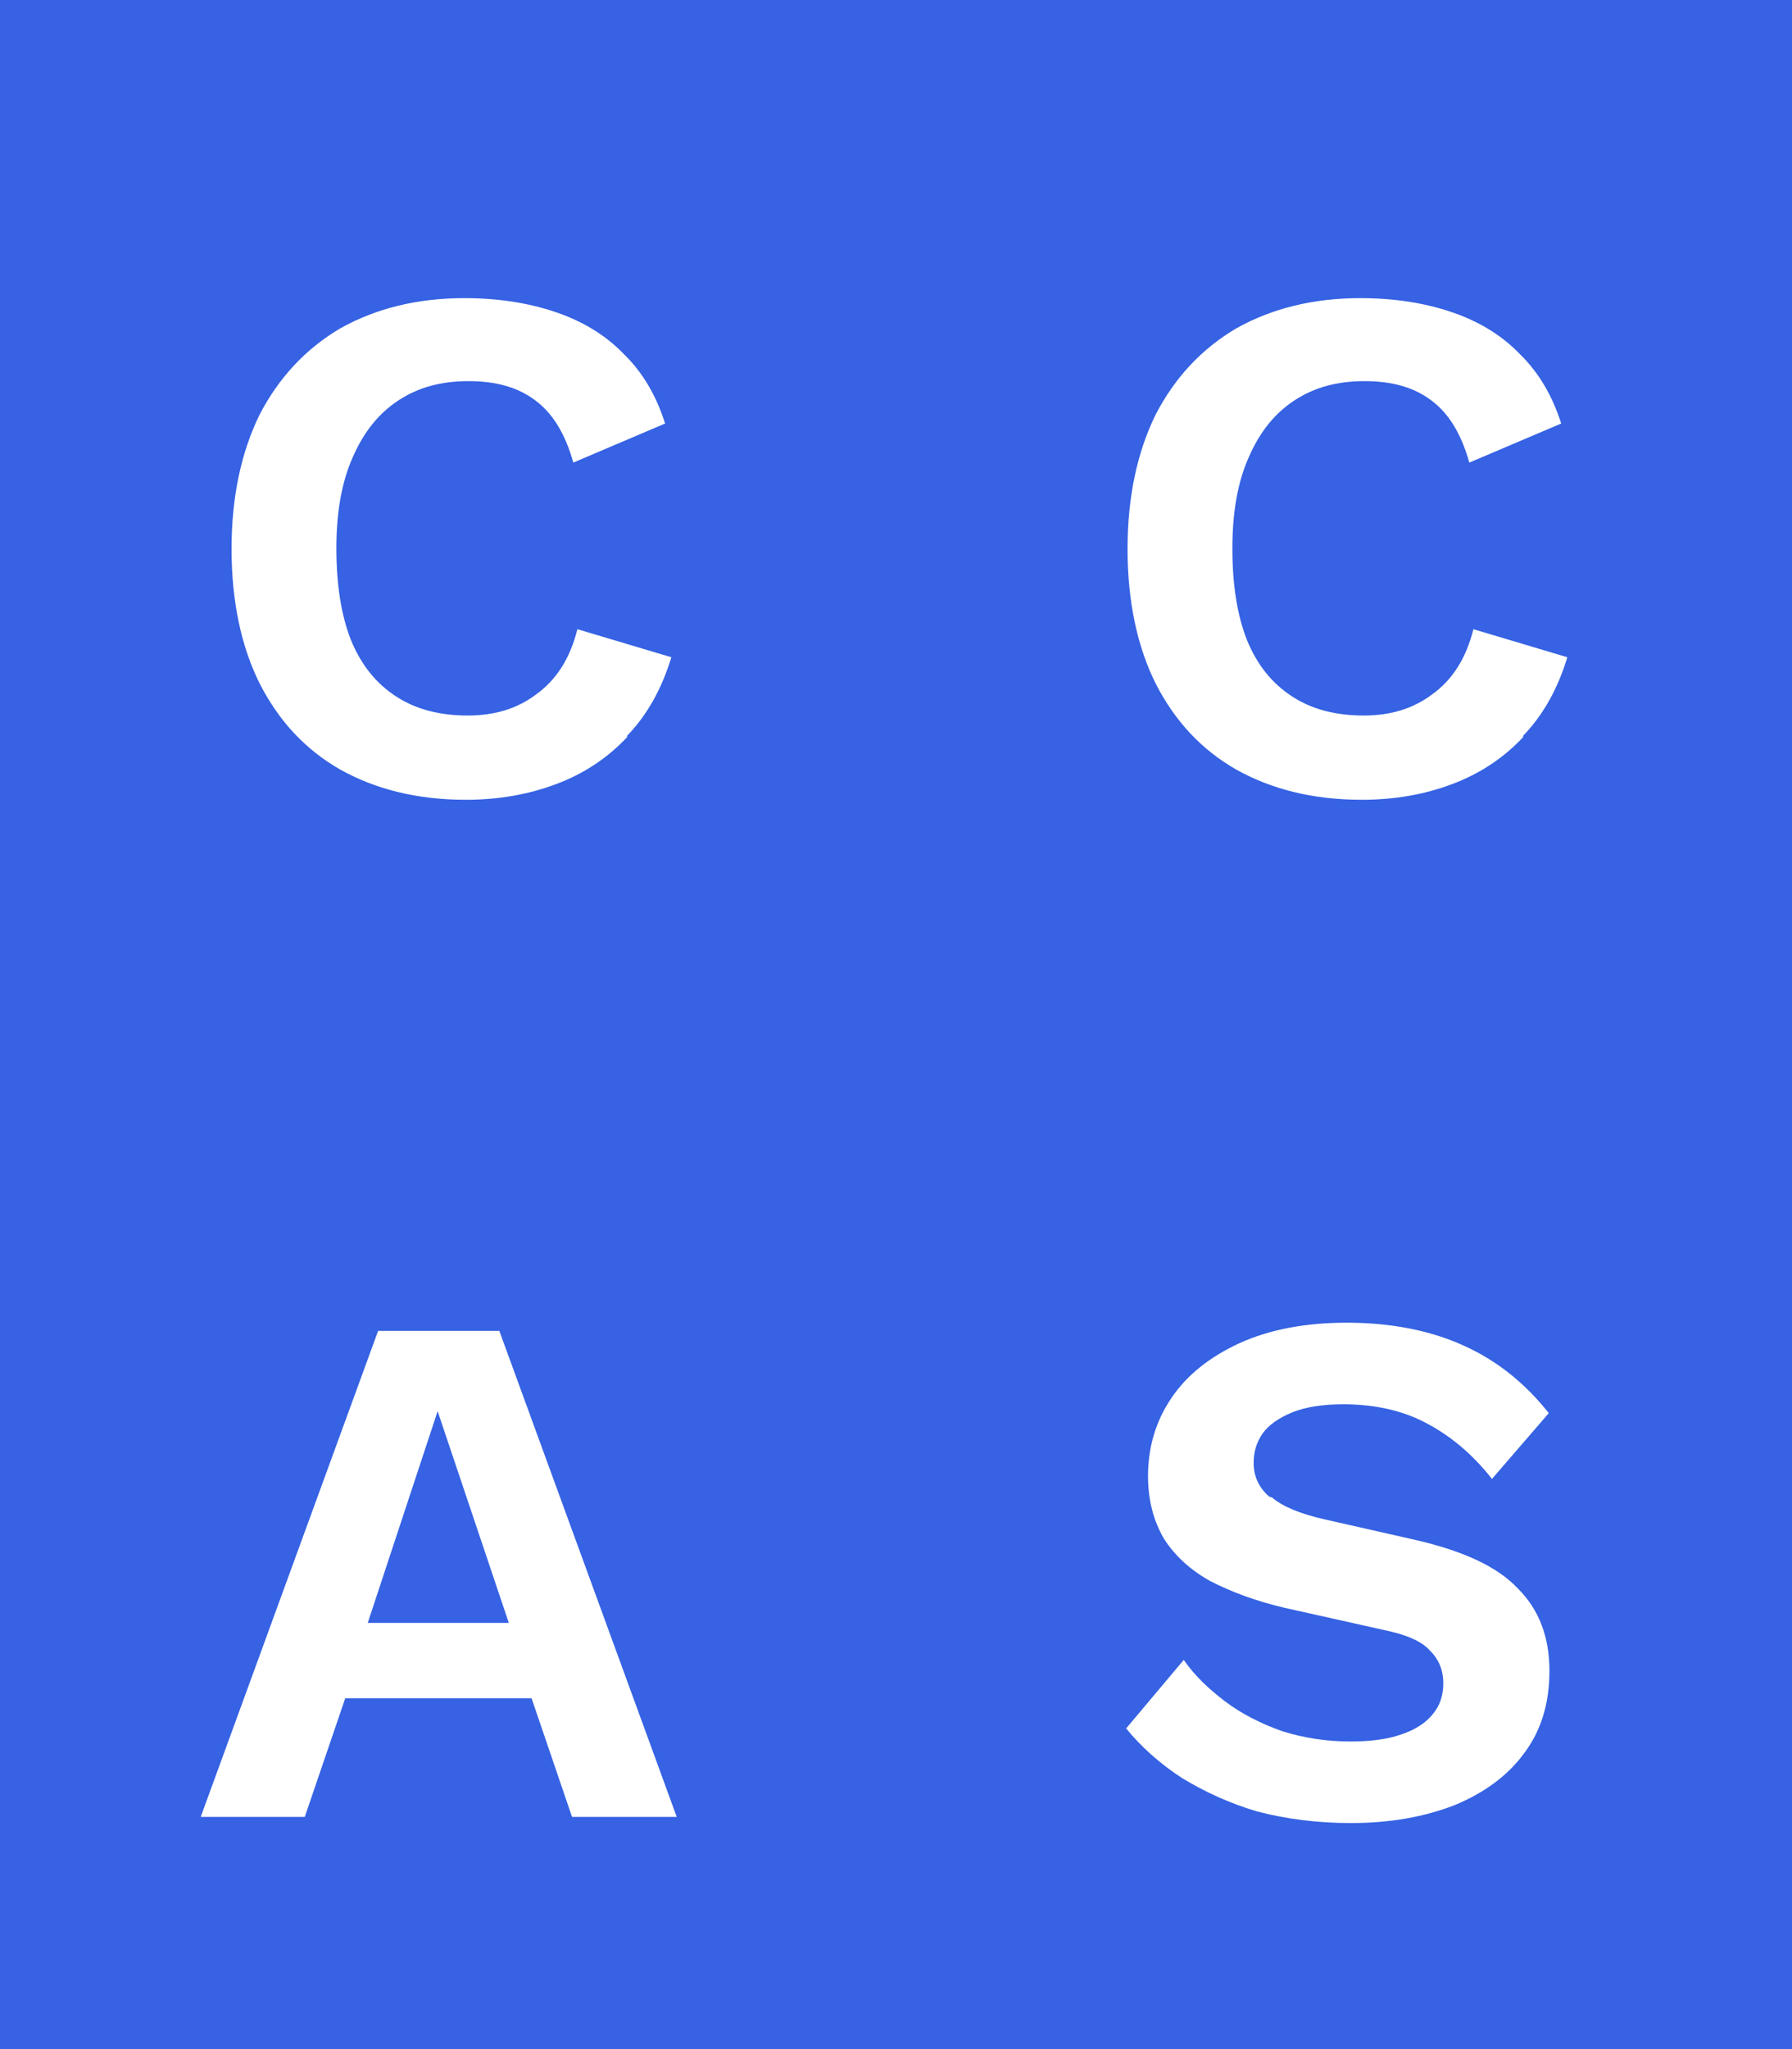
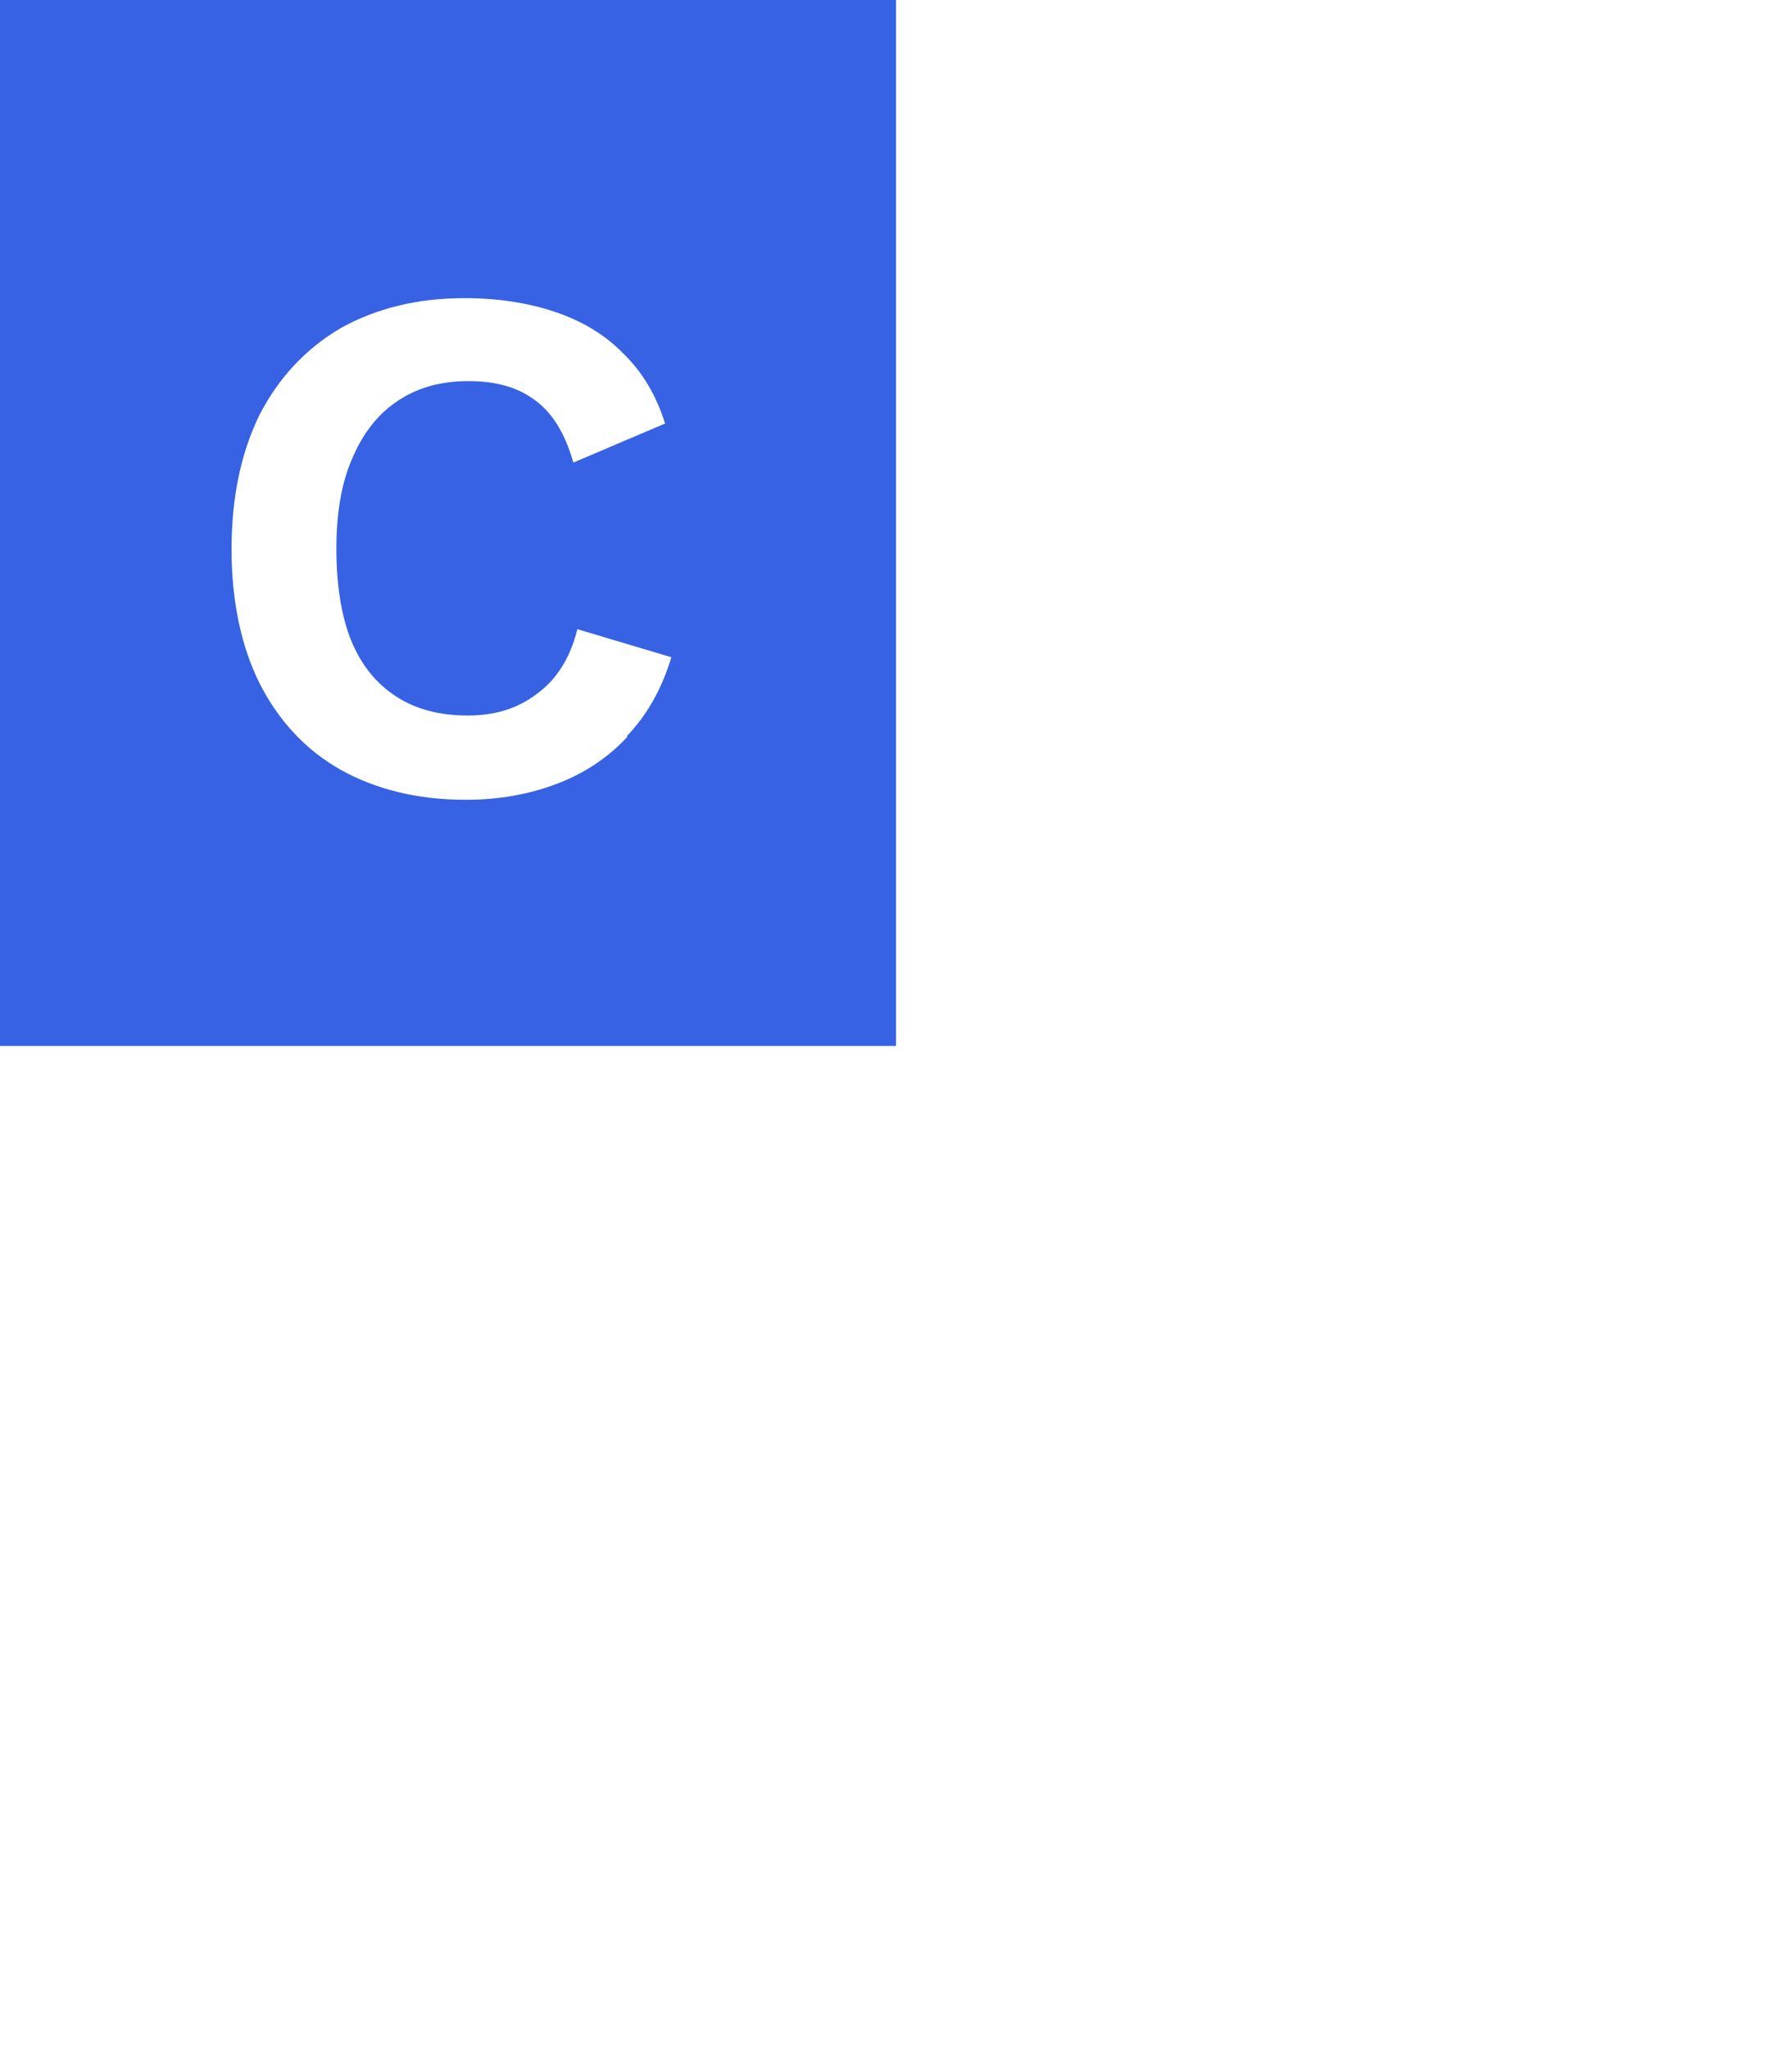
<svg xmlns="http://www.w3.org/2000/svg" width="14" height="16" viewBox="0 0 14 16" fill="none">
  <path d="M0 0V8.167H7V0H0ZM4.902 5.753C4.747 5.919 4.56 6.042 4.346 6.122C4.131 6.203 3.896 6.245 3.639 6.245C3.265 6.245 2.938 6.165 2.66 6.01C2.387 5.855 2.178 5.63 2.028 5.336C1.884 5.047 1.809 4.693 1.809 4.287C1.809 3.88 1.884 3.532 2.028 3.238C2.178 2.949 2.387 2.724 2.66 2.563C2.938 2.408 3.259 2.328 3.628 2.328C3.891 2.328 4.126 2.365 4.335 2.435C4.544 2.505 4.726 2.612 4.87 2.761C5.02 2.906 5.127 3.088 5.196 3.307L4.479 3.612C4.415 3.382 4.313 3.222 4.18 3.125C4.046 3.024 3.875 2.976 3.661 2.976C3.446 2.976 3.27 3.024 3.115 3.125C2.959 3.227 2.842 3.372 2.756 3.57C2.67 3.762 2.628 3.998 2.628 4.281C2.628 4.565 2.665 4.8 2.74 4.993C2.82 5.191 2.938 5.336 3.093 5.437C3.248 5.539 3.436 5.587 3.655 5.587C3.864 5.587 4.041 5.534 4.19 5.421C4.346 5.309 4.453 5.143 4.511 4.913L5.245 5.132C5.17 5.378 5.057 5.582 4.897 5.748L4.902 5.753Z" fill="#3662E3" />
-   <path d="M7 0V8.167H14V0H7ZM11.902 5.753C11.747 5.919 11.56 6.042 11.346 6.122C11.132 6.203 10.896 6.245 10.639 6.245C10.264 6.245 9.938 6.165 9.66 6.01C9.387 5.855 9.178 5.63 9.028 5.336C8.884 5.047 8.809 4.693 8.809 4.287C8.809 3.88 8.884 3.532 9.028 3.238C9.178 2.949 9.387 2.724 9.66 2.563C9.938 2.408 10.259 2.328 10.628 2.328C10.891 2.328 11.126 2.365 11.335 2.435C11.544 2.505 11.726 2.612 11.87 2.761C12.02 2.906 12.127 3.088 12.197 3.307L11.479 3.612C11.415 3.382 11.313 3.222 11.18 3.125C11.046 3.024 10.875 2.976 10.661 2.976C10.447 2.976 10.27 3.024 10.115 3.125C9.959 3.227 9.842 3.372 9.756 3.57C9.67 3.762 9.628 3.998 9.628 4.281C9.628 4.565 9.665 4.8 9.74 4.993C9.82 5.191 9.938 5.336 10.093 5.437C10.248 5.539 10.436 5.587 10.655 5.587C10.864 5.587 11.04 5.534 11.19 5.421C11.346 5.309 11.453 5.143 11.511 4.913L12.245 5.132C12.17 5.378 12.057 5.582 11.897 5.748L11.902 5.753Z" fill="#3662E3" />
-   <path d="M2.873 12.672H3.975L3.419 11.019L2.873 12.672Z" fill="#3662E3" />
-   <path d="M0 8V16.167H7V8H0ZM4.469 14.187L4.153 13.261H2.697L2.381 14.187H1.568L2.954 10.392H3.901L5.287 14.187H4.463H4.469Z" fill="#3662E3" />
-   <path d="M7 8V16.167H14V8H7ZM9.938 11.693C10.018 11.762 10.158 11.821 10.35 11.864L11.057 12.024C11.431 12.11 11.699 12.233 11.859 12.404C12.025 12.57 12.105 12.784 12.105 13.047C12.105 13.298 12.041 13.512 11.908 13.689C11.779 13.865 11.597 13.999 11.362 14.096C11.126 14.187 10.859 14.235 10.553 14.235C10.291 14.235 10.045 14.203 9.82 14.144C9.601 14.079 9.408 13.989 9.232 13.882C9.06 13.769 8.916 13.641 8.798 13.496L9.248 12.961C9.333 13.084 9.446 13.191 9.574 13.287C9.703 13.384 9.852 13.459 10.018 13.518C10.19 13.571 10.361 13.598 10.548 13.598C10.703 13.598 10.837 13.582 10.944 13.544C11.057 13.507 11.137 13.453 11.19 13.389C11.249 13.32 11.276 13.239 11.276 13.143C11.276 13.047 11.244 12.961 11.174 12.891C11.11 12.816 10.987 12.763 10.805 12.726L10.034 12.554C9.81 12.501 9.622 12.431 9.456 12.346C9.301 12.26 9.178 12.148 9.093 12.014C9.012 11.875 8.969 11.714 8.969 11.527C8.969 11.302 9.028 11.099 9.151 10.917C9.274 10.735 9.451 10.596 9.681 10.489C9.917 10.382 10.195 10.328 10.521 10.328C10.864 10.328 11.169 10.387 11.431 10.505C11.693 10.622 11.913 10.799 12.1 11.034L11.656 11.548C11.501 11.35 11.324 11.206 11.137 11.109C10.955 11.013 10.736 10.965 10.495 10.965C10.334 10.965 10.2 10.986 10.093 11.029C9.992 11.072 9.911 11.125 9.863 11.195C9.815 11.264 9.794 11.339 9.794 11.425C9.794 11.527 9.836 11.618 9.917 11.687L9.938 11.693Z" fill="#3662E3" />
</svg>